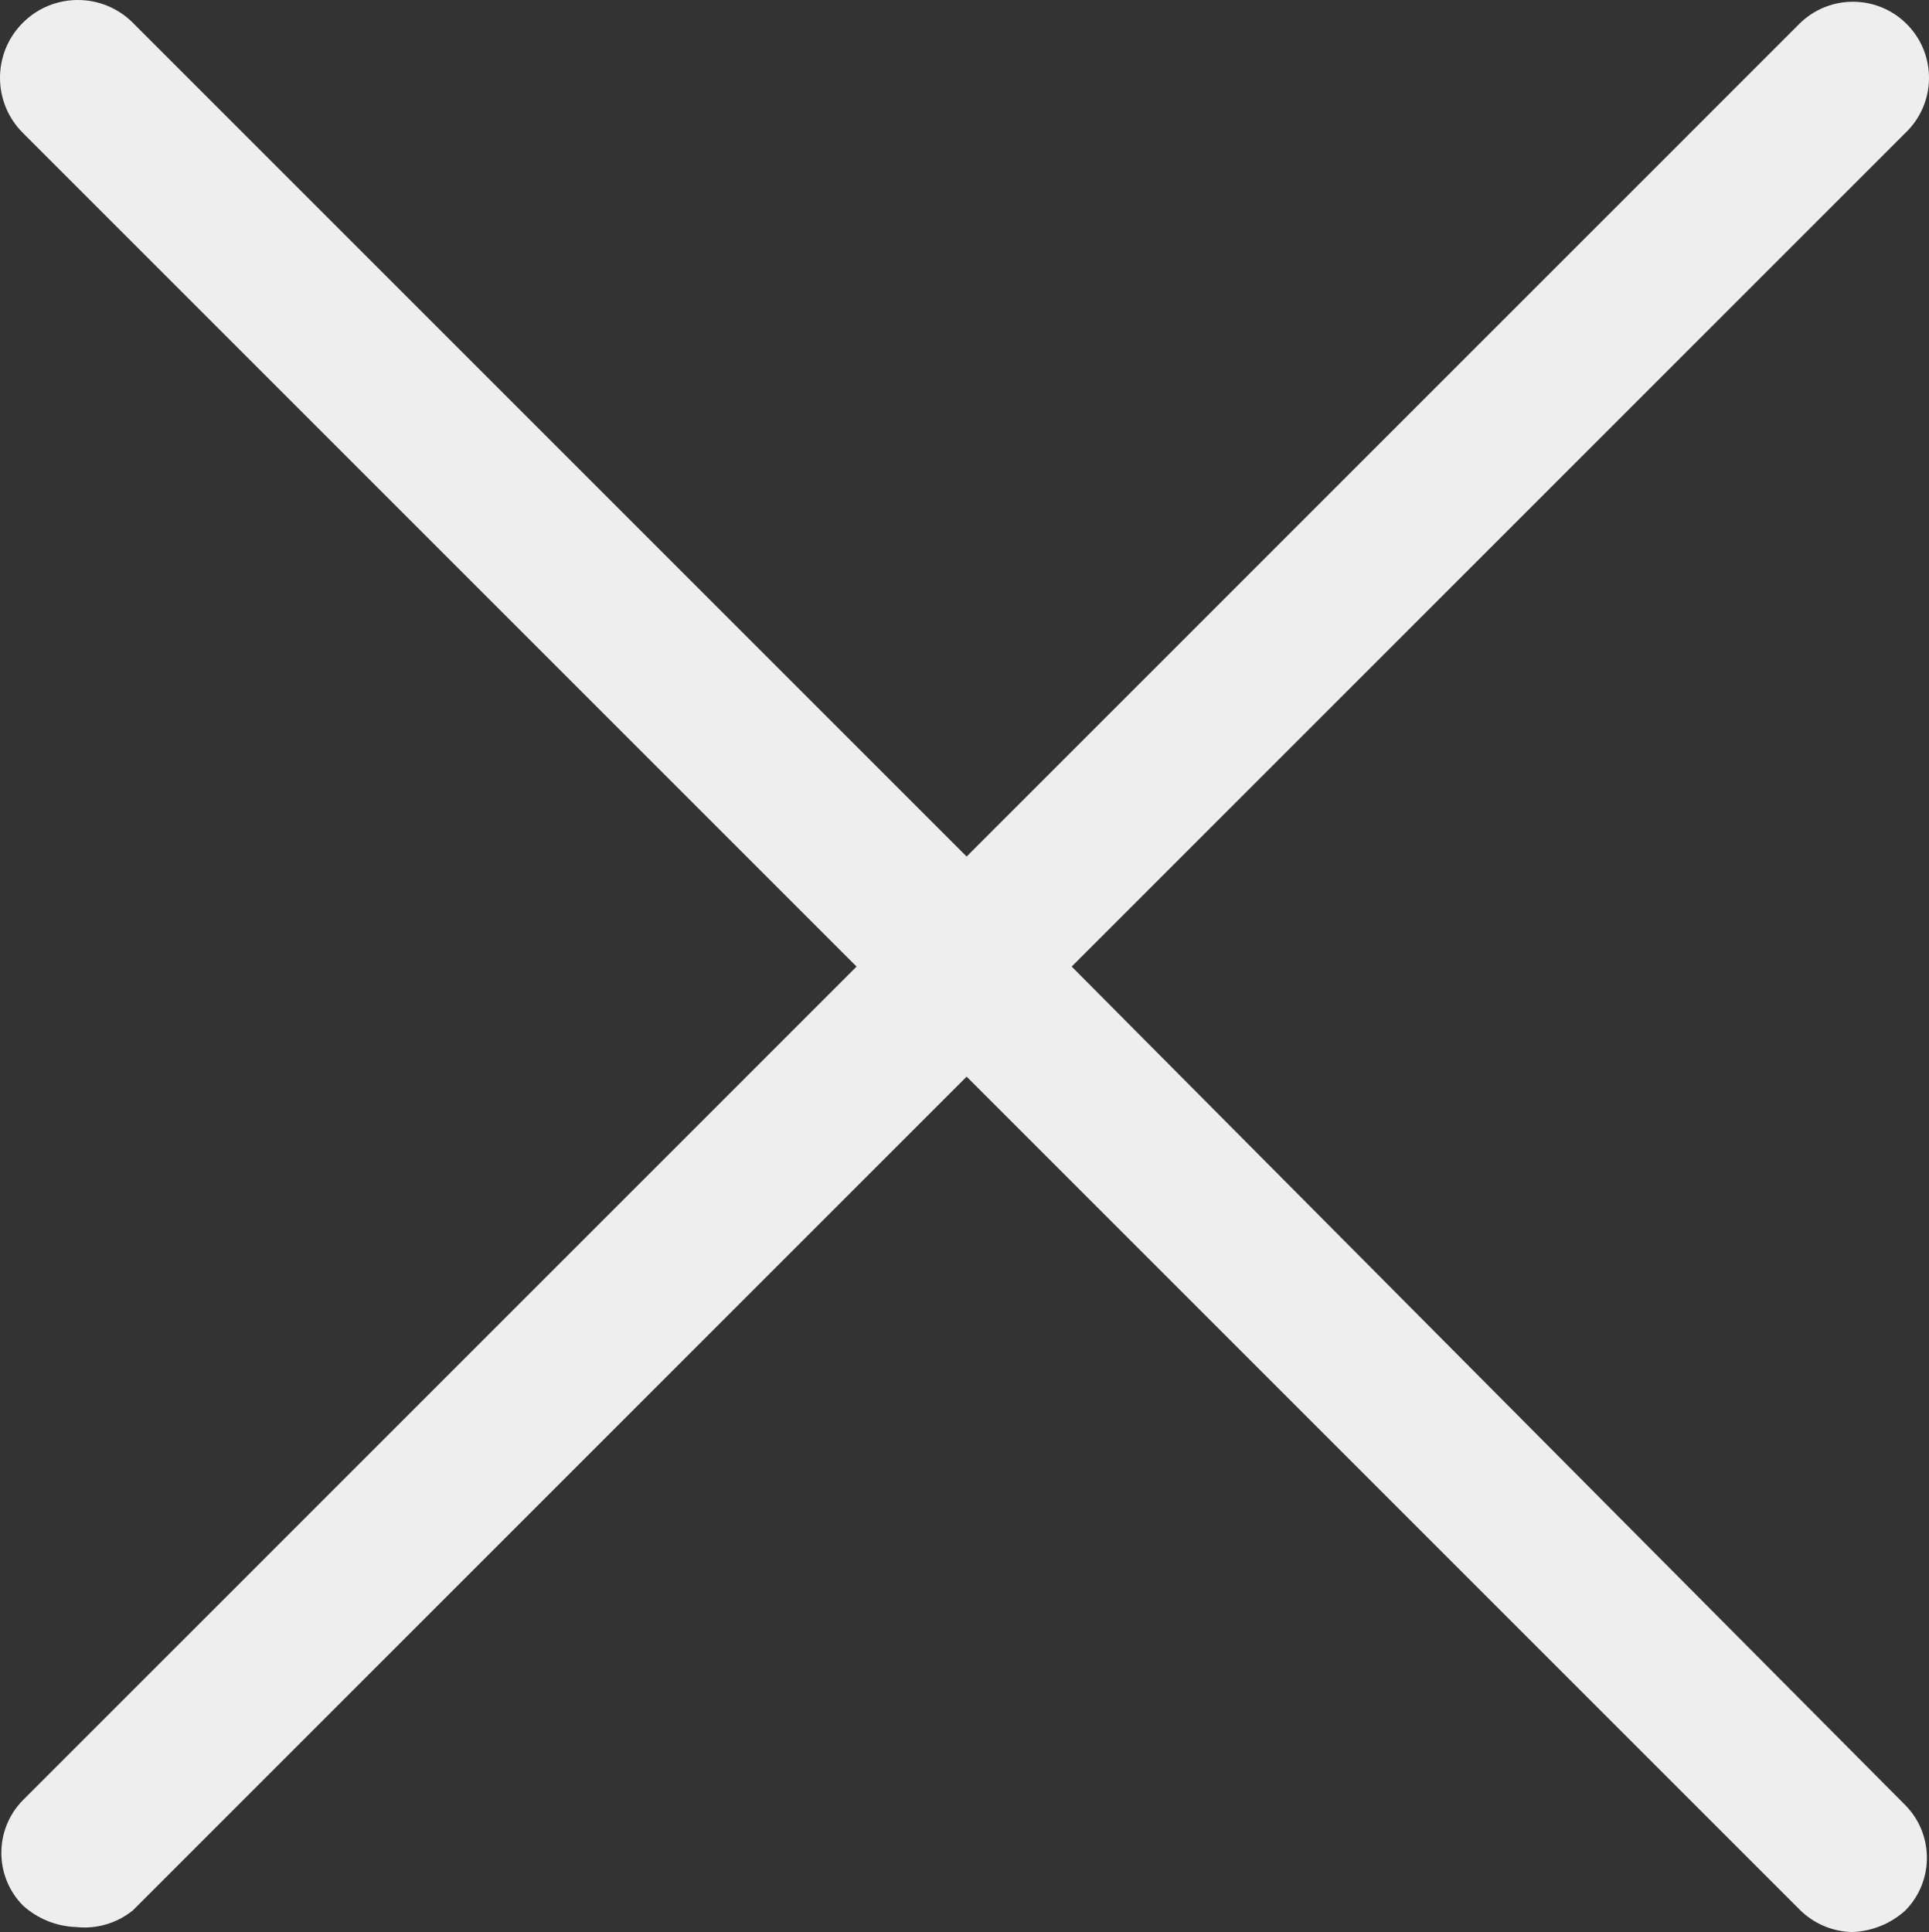
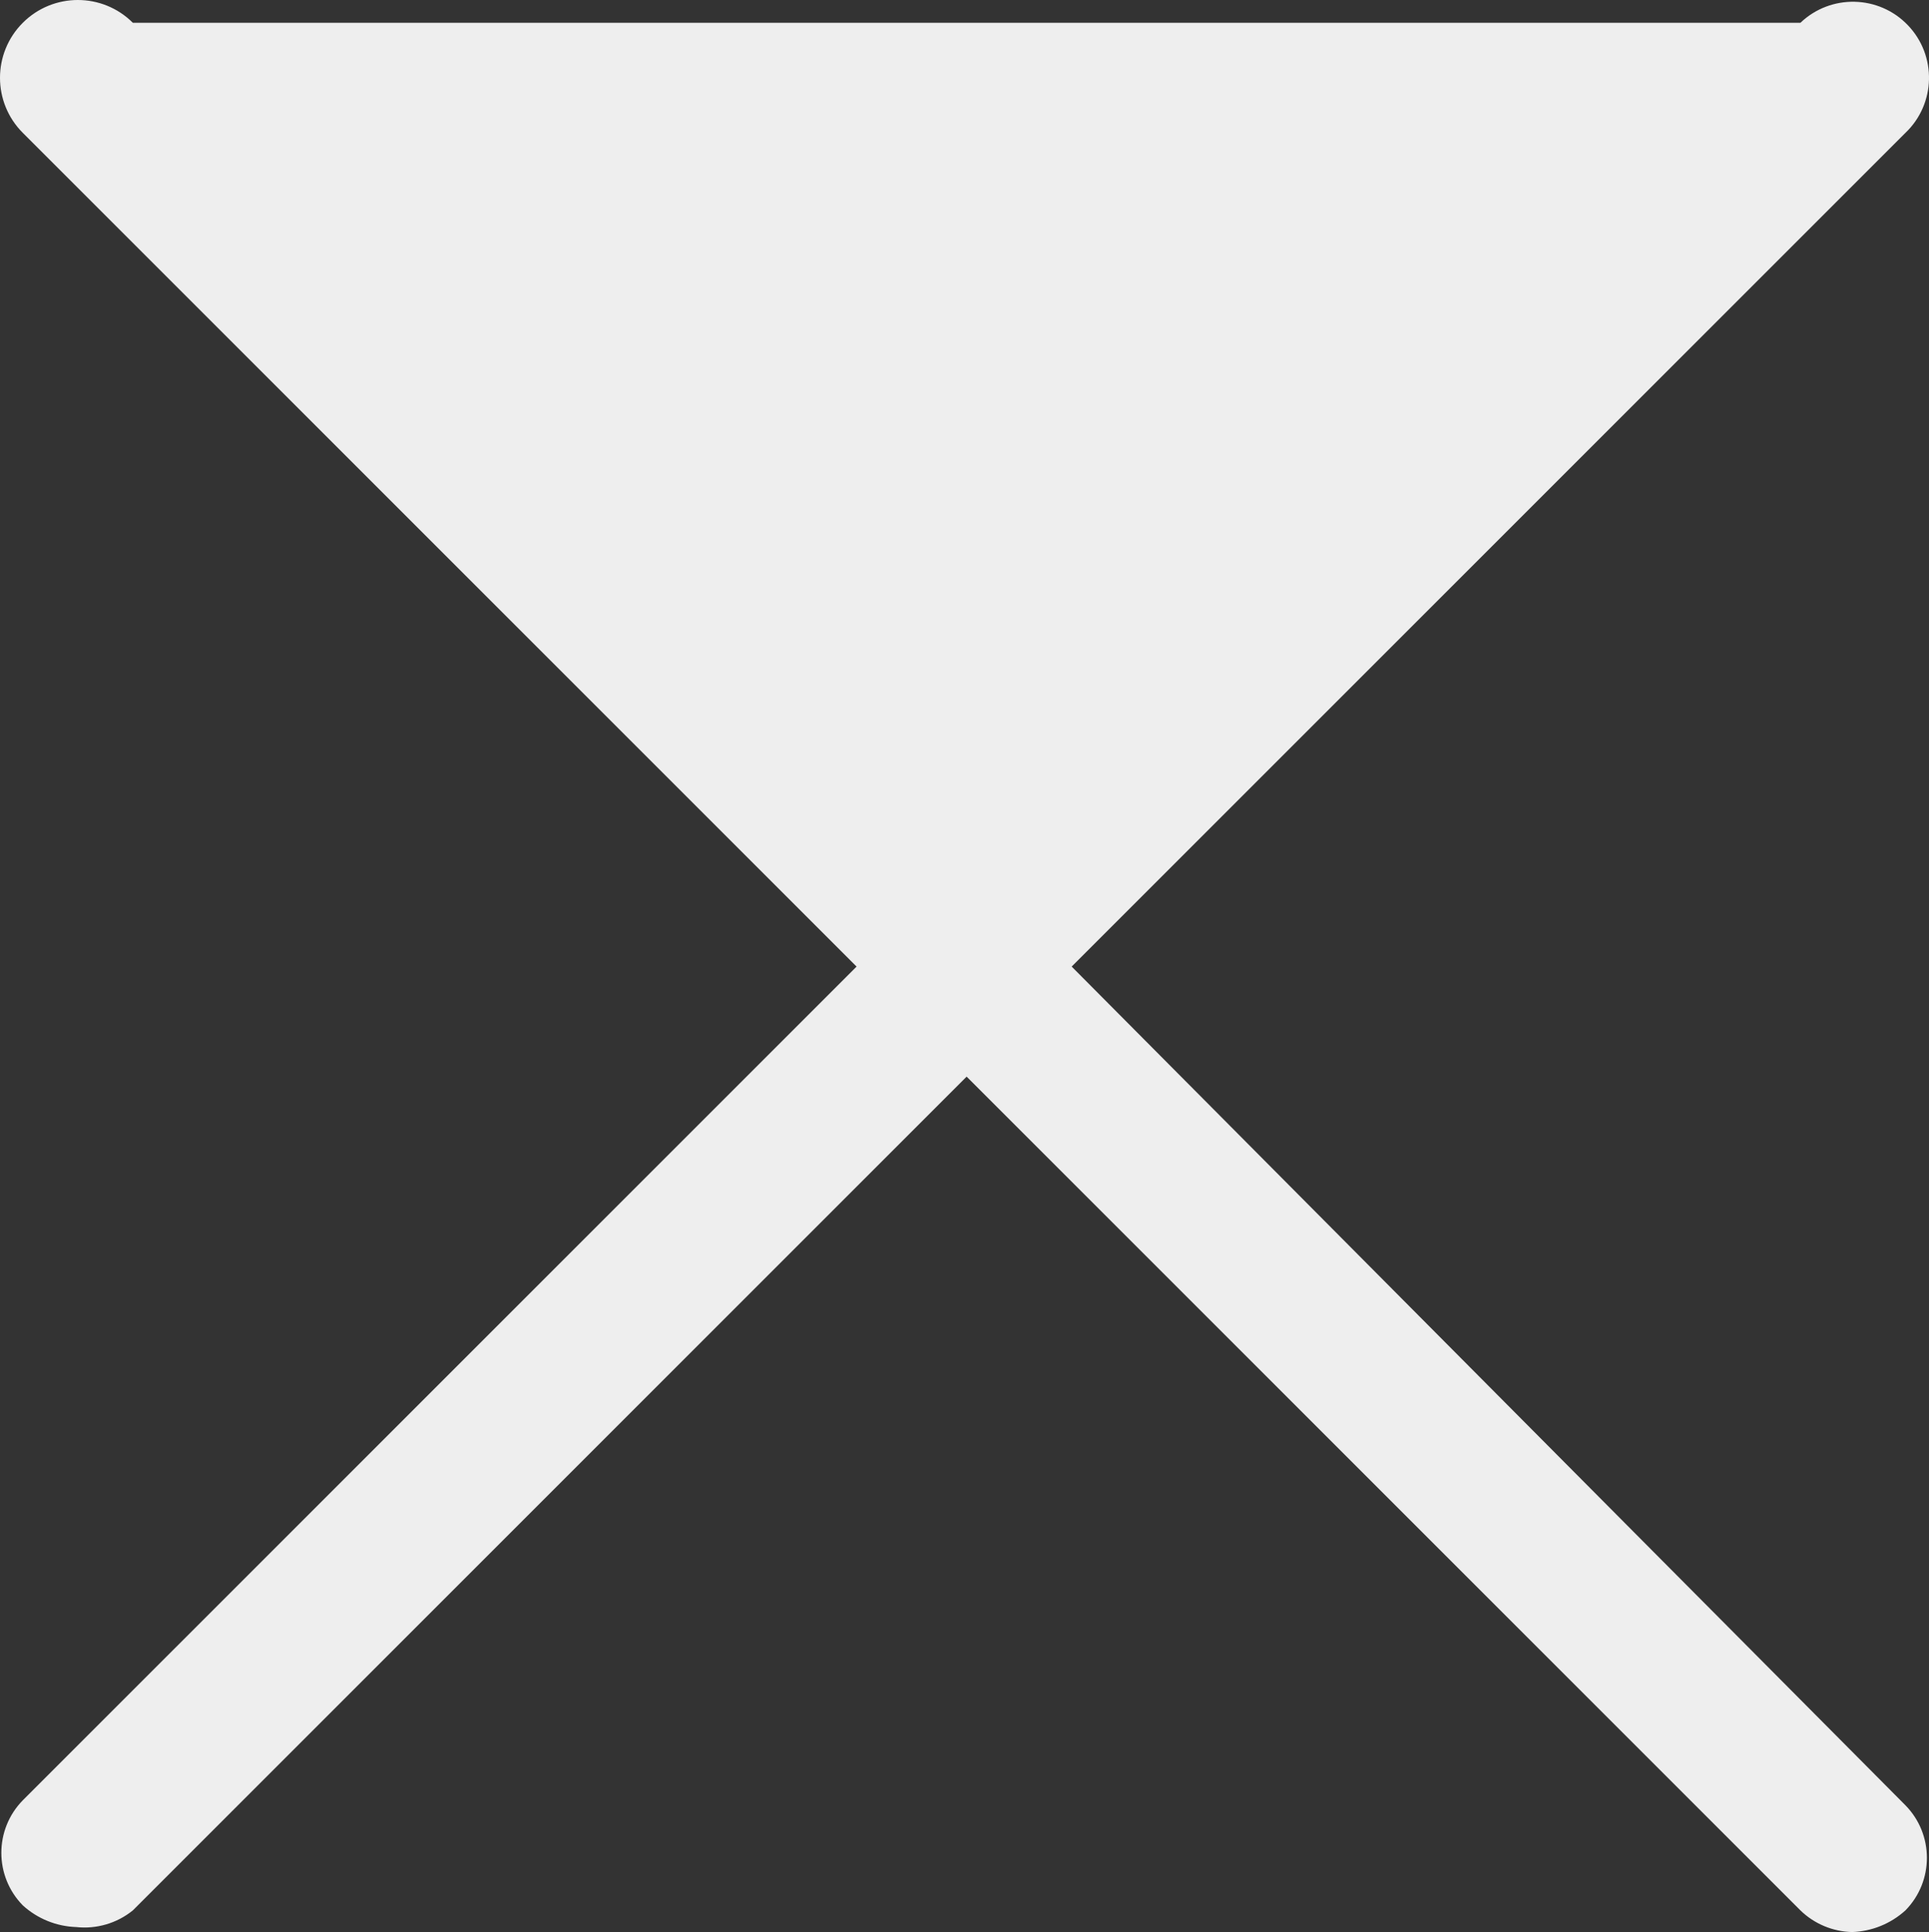
<svg xmlns="http://www.w3.org/2000/svg" version="1.1" id="圖層_1" x="0px" y="0px" width="359.891px" height="360.475px" viewBox="0 0 359.891 360.475" enable-background="new 0 0 359.891 360.475" xml:space="preserve">
  <rect x="0" y="0" width="359.891" height="360.475" fill="#333333" stroke="none" />
-   <path fill="#eee" d="M199.941,180.342L355.498,24.785c5.67-5.412,5.879-14.396,0.467-20.065  c-5.412-5.671-14.396-5.88-20.066-0.467L180.342,159.809L24.786,4.253c-5.67-5.67-14.863-5.67-20.533,0s-5.67,14.862,0,20.532l0,0  l155.556,155.557L4.253,335.897c-5.336,5.443-5.336,14.156,0,19.601c2.733,2.487,6.262,3.922,9.956,4.044  c3.8,0.418,7.609-0.703,10.578-3.11l155.555-155.557L335.897,356.43c2.591,2.518,6.034,3.962,9.646,4.045  c3.692-0.123,7.223-1.558,9.955-4.045c5.336-5.443,5.336-14.155,0-19.601L199.941,180.342z" />
+   <path fill="#eee" d="M199.941,180.342L355.498,24.785c5.67-5.412,5.879-14.396,0.467-20.065  c-5.412-5.671-14.396-5.88-20.066-0.467L24.786,4.253c-5.67-5.67-14.863-5.67-20.533,0s-5.67,14.862,0,20.532l0,0  l155.556,155.557L4.253,335.897c-5.336,5.443-5.336,14.156,0,19.601c2.733,2.487,6.262,3.922,9.956,4.044  c3.8,0.418,7.609-0.703,10.578-3.11l155.555-155.557L335.897,356.43c2.591,2.518,6.034,3.962,9.646,4.045  c3.692-0.123,7.223-1.558,9.955-4.045c5.336-5.443,5.336-14.155,0-19.601L199.941,180.342z" />
</svg>